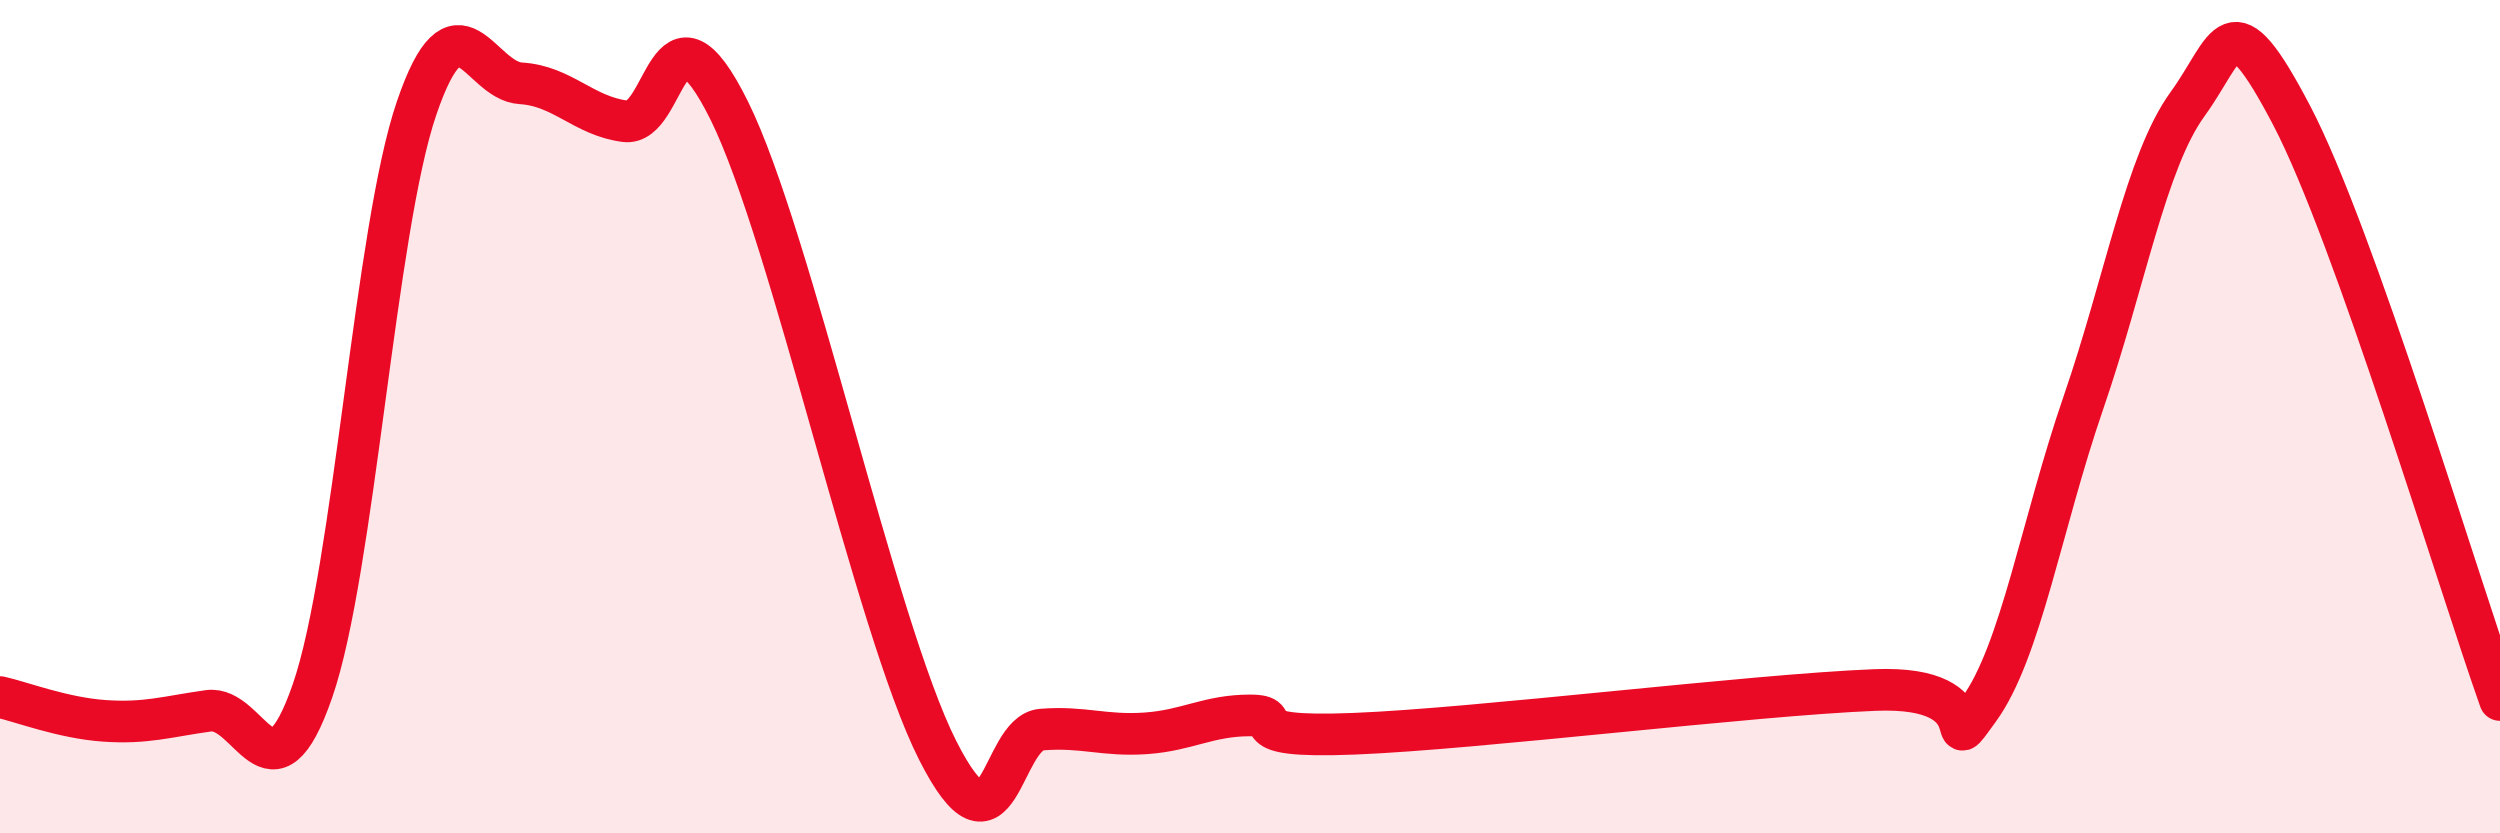
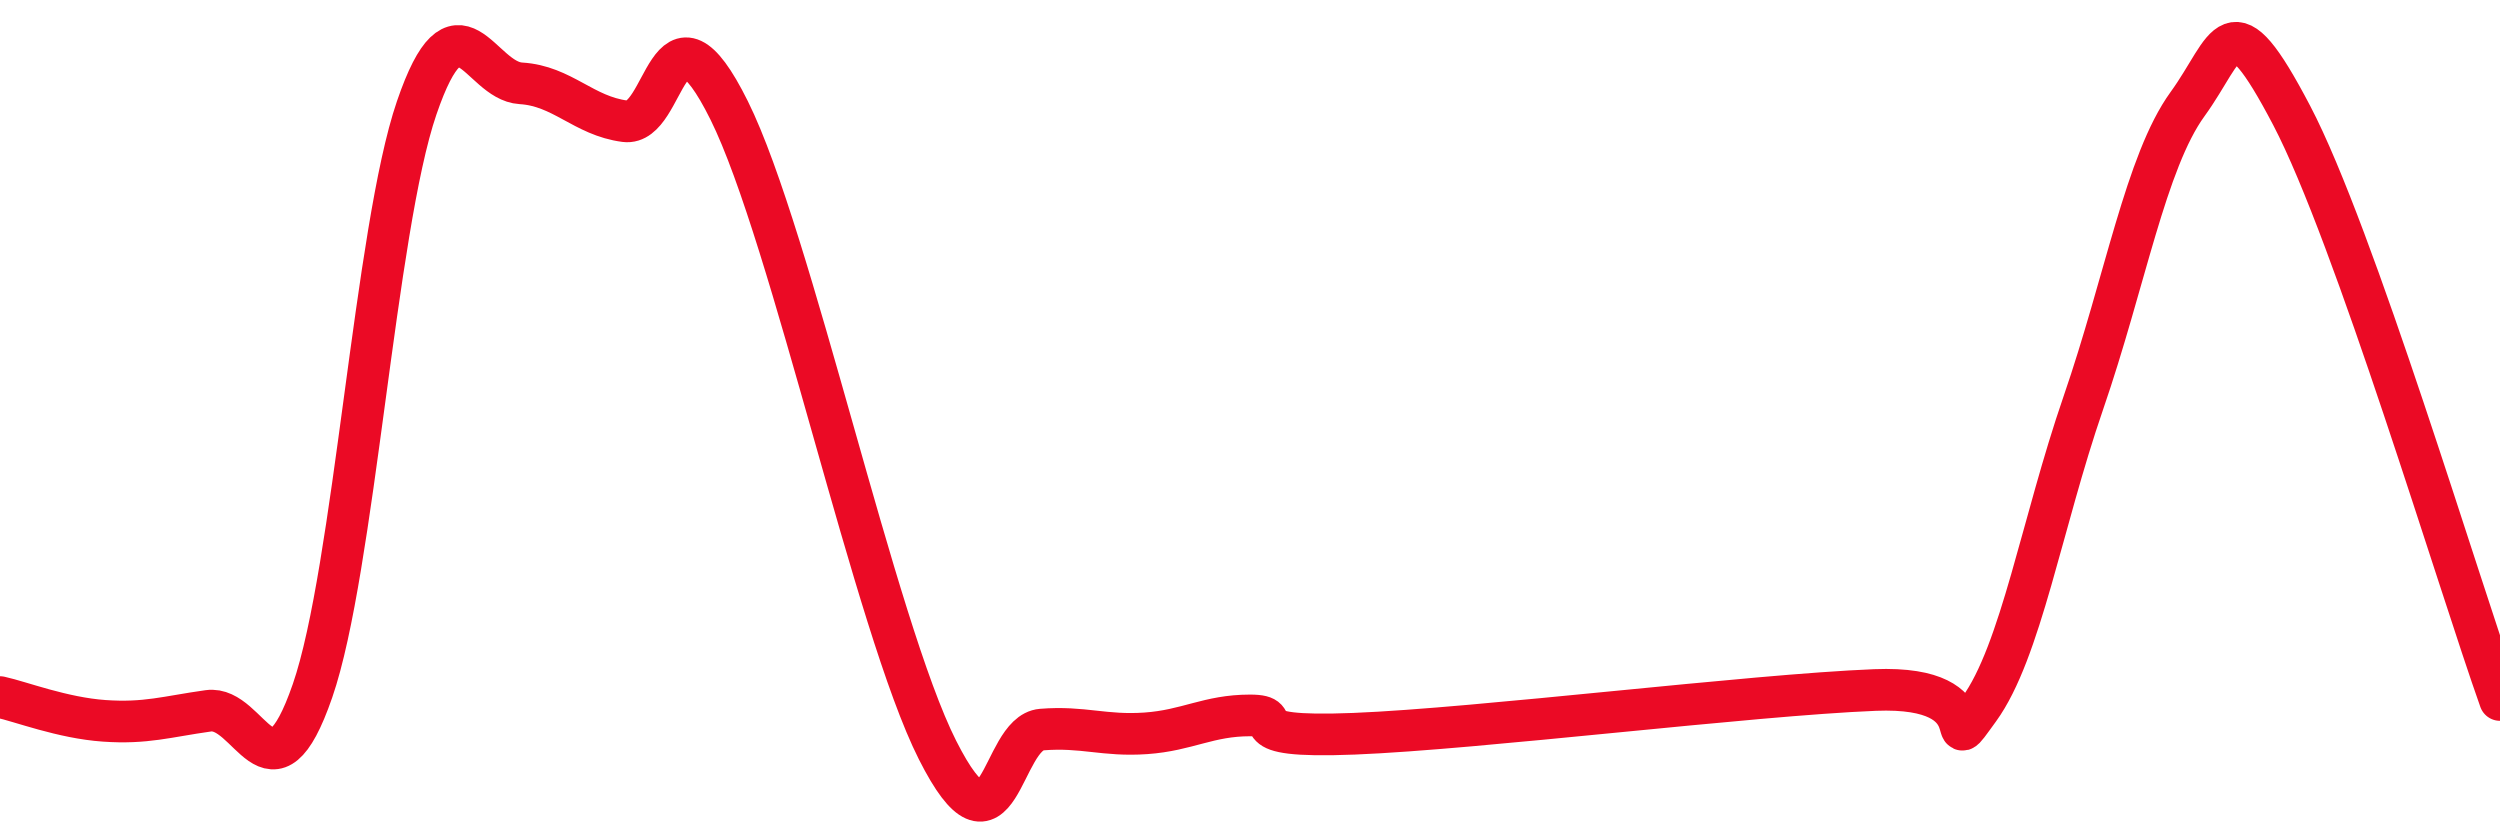
<svg xmlns="http://www.w3.org/2000/svg" width="60" height="20" viewBox="0 0 60 20">
-   <path d="M 0,16.73 C 0.5,16.84 1.5,17.23 2.5,17.3 C 3.5,17.37 4,17.2 5,17.06 C 6,16.92 6.5,19.47 7.5,16.58 C 8.5,13.69 9,5.51 10,2.59 C 11,-0.33 11.5,1.94 12.5,2 C 13.5,2.06 14,2.78 15,2.91 C 16,3.04 16,-0.37 17.5,2.65 C 19,5.67 21,15.03 22.5,18 C 24,20.97 24,17.59 25,17.51 C 26,17.43 26.5,17.67 27.5,17.6 C 28.5,17.53 29,17.17 30,17.17 C 31,17.17 29.5,17.73 32.5,17.61 C 35.5,17.49 42,16.68 45,16.56 C 48,16.44 46.5,18.4 47.5,17.02 C 48.5,15.64 49,12.57 50,9.67 C 51,6.77 51.5,3.88 52.5,2.5 C 53.5,1.12 53.5,-0.09 55,2.77 C 56.5,5.63 59,13.99 60,16.8L60 20L0 20Z" fill="#EB0A25" opacity="0.1" stroke-linecap="round" stroke-linejoin="round" />
  <path d="M 0,16.73 C 0.5,16.84 1.5,17.23 2.5,17.3 C 3.5,17.37 4,17.2 5,17.06 C 6,16.92 6.5,19.47 7.5,16.58 C 8.5,13.69 9,5.51 10,2.59 C 11,-0.33 11.5,1.94 12.5,2 C 13.5,2.06 14,2.78 15,2.91 C 16,3.04 16,-0.37 17.5,2.65 C 19,5.67 21,15.03 22.5,18 C 24,20.97 24,17.59 25,17.51 C 26,17.43 26.5,17.67 27.5,17.6 C 28.5,17.53 29,17.17 30,17.17 C 31,17.17 29.5,17.73 32.5,17.61 C 35.5,17.49 42,16.68 45,16.56 C 48,16.44 46.5,18.4 47.5,17.02 C 48.5,15.64 49,12.57 50,9.67 C 51,6.77 51.5,3.88 52.5,2.5 C 53.5,1.12 53.5,-0.09 55,2.77 C 56.5,5.63 59,13.99 60,16.8" stroke="#EB0A25" stroke-width="1" fill="none" stroke-linecap="round" stroke-linejoin="round" />
</svg>